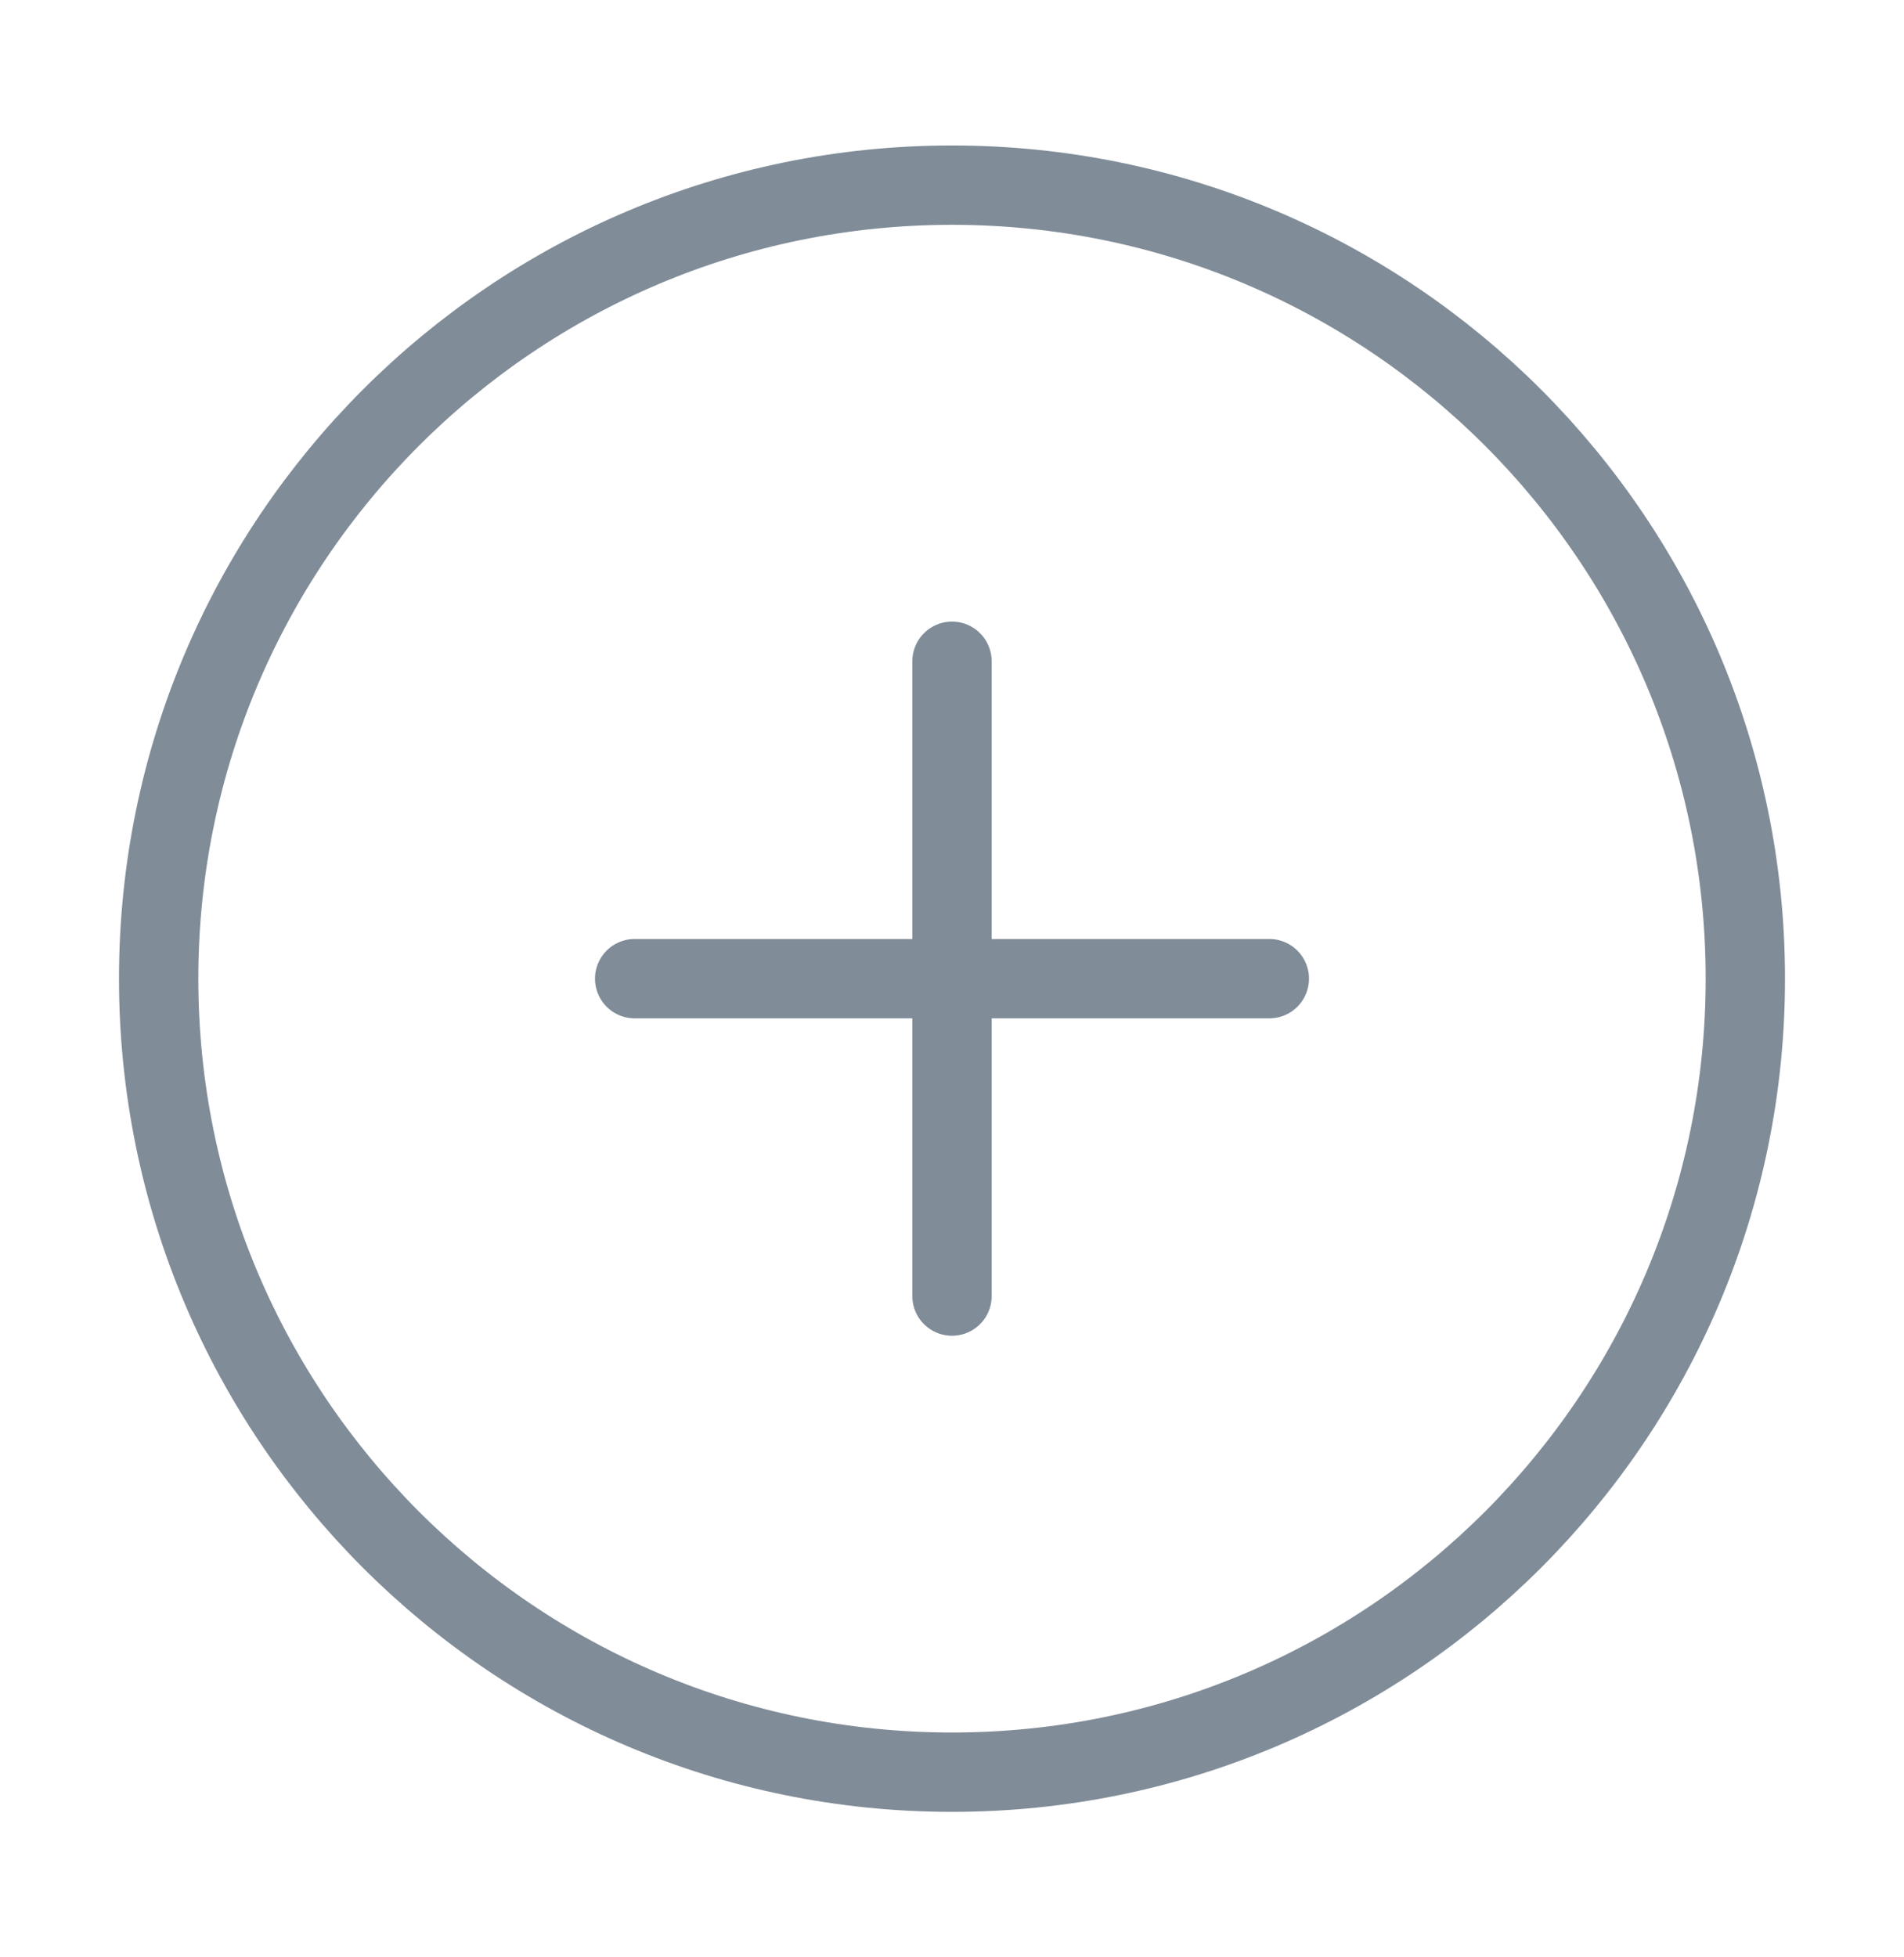
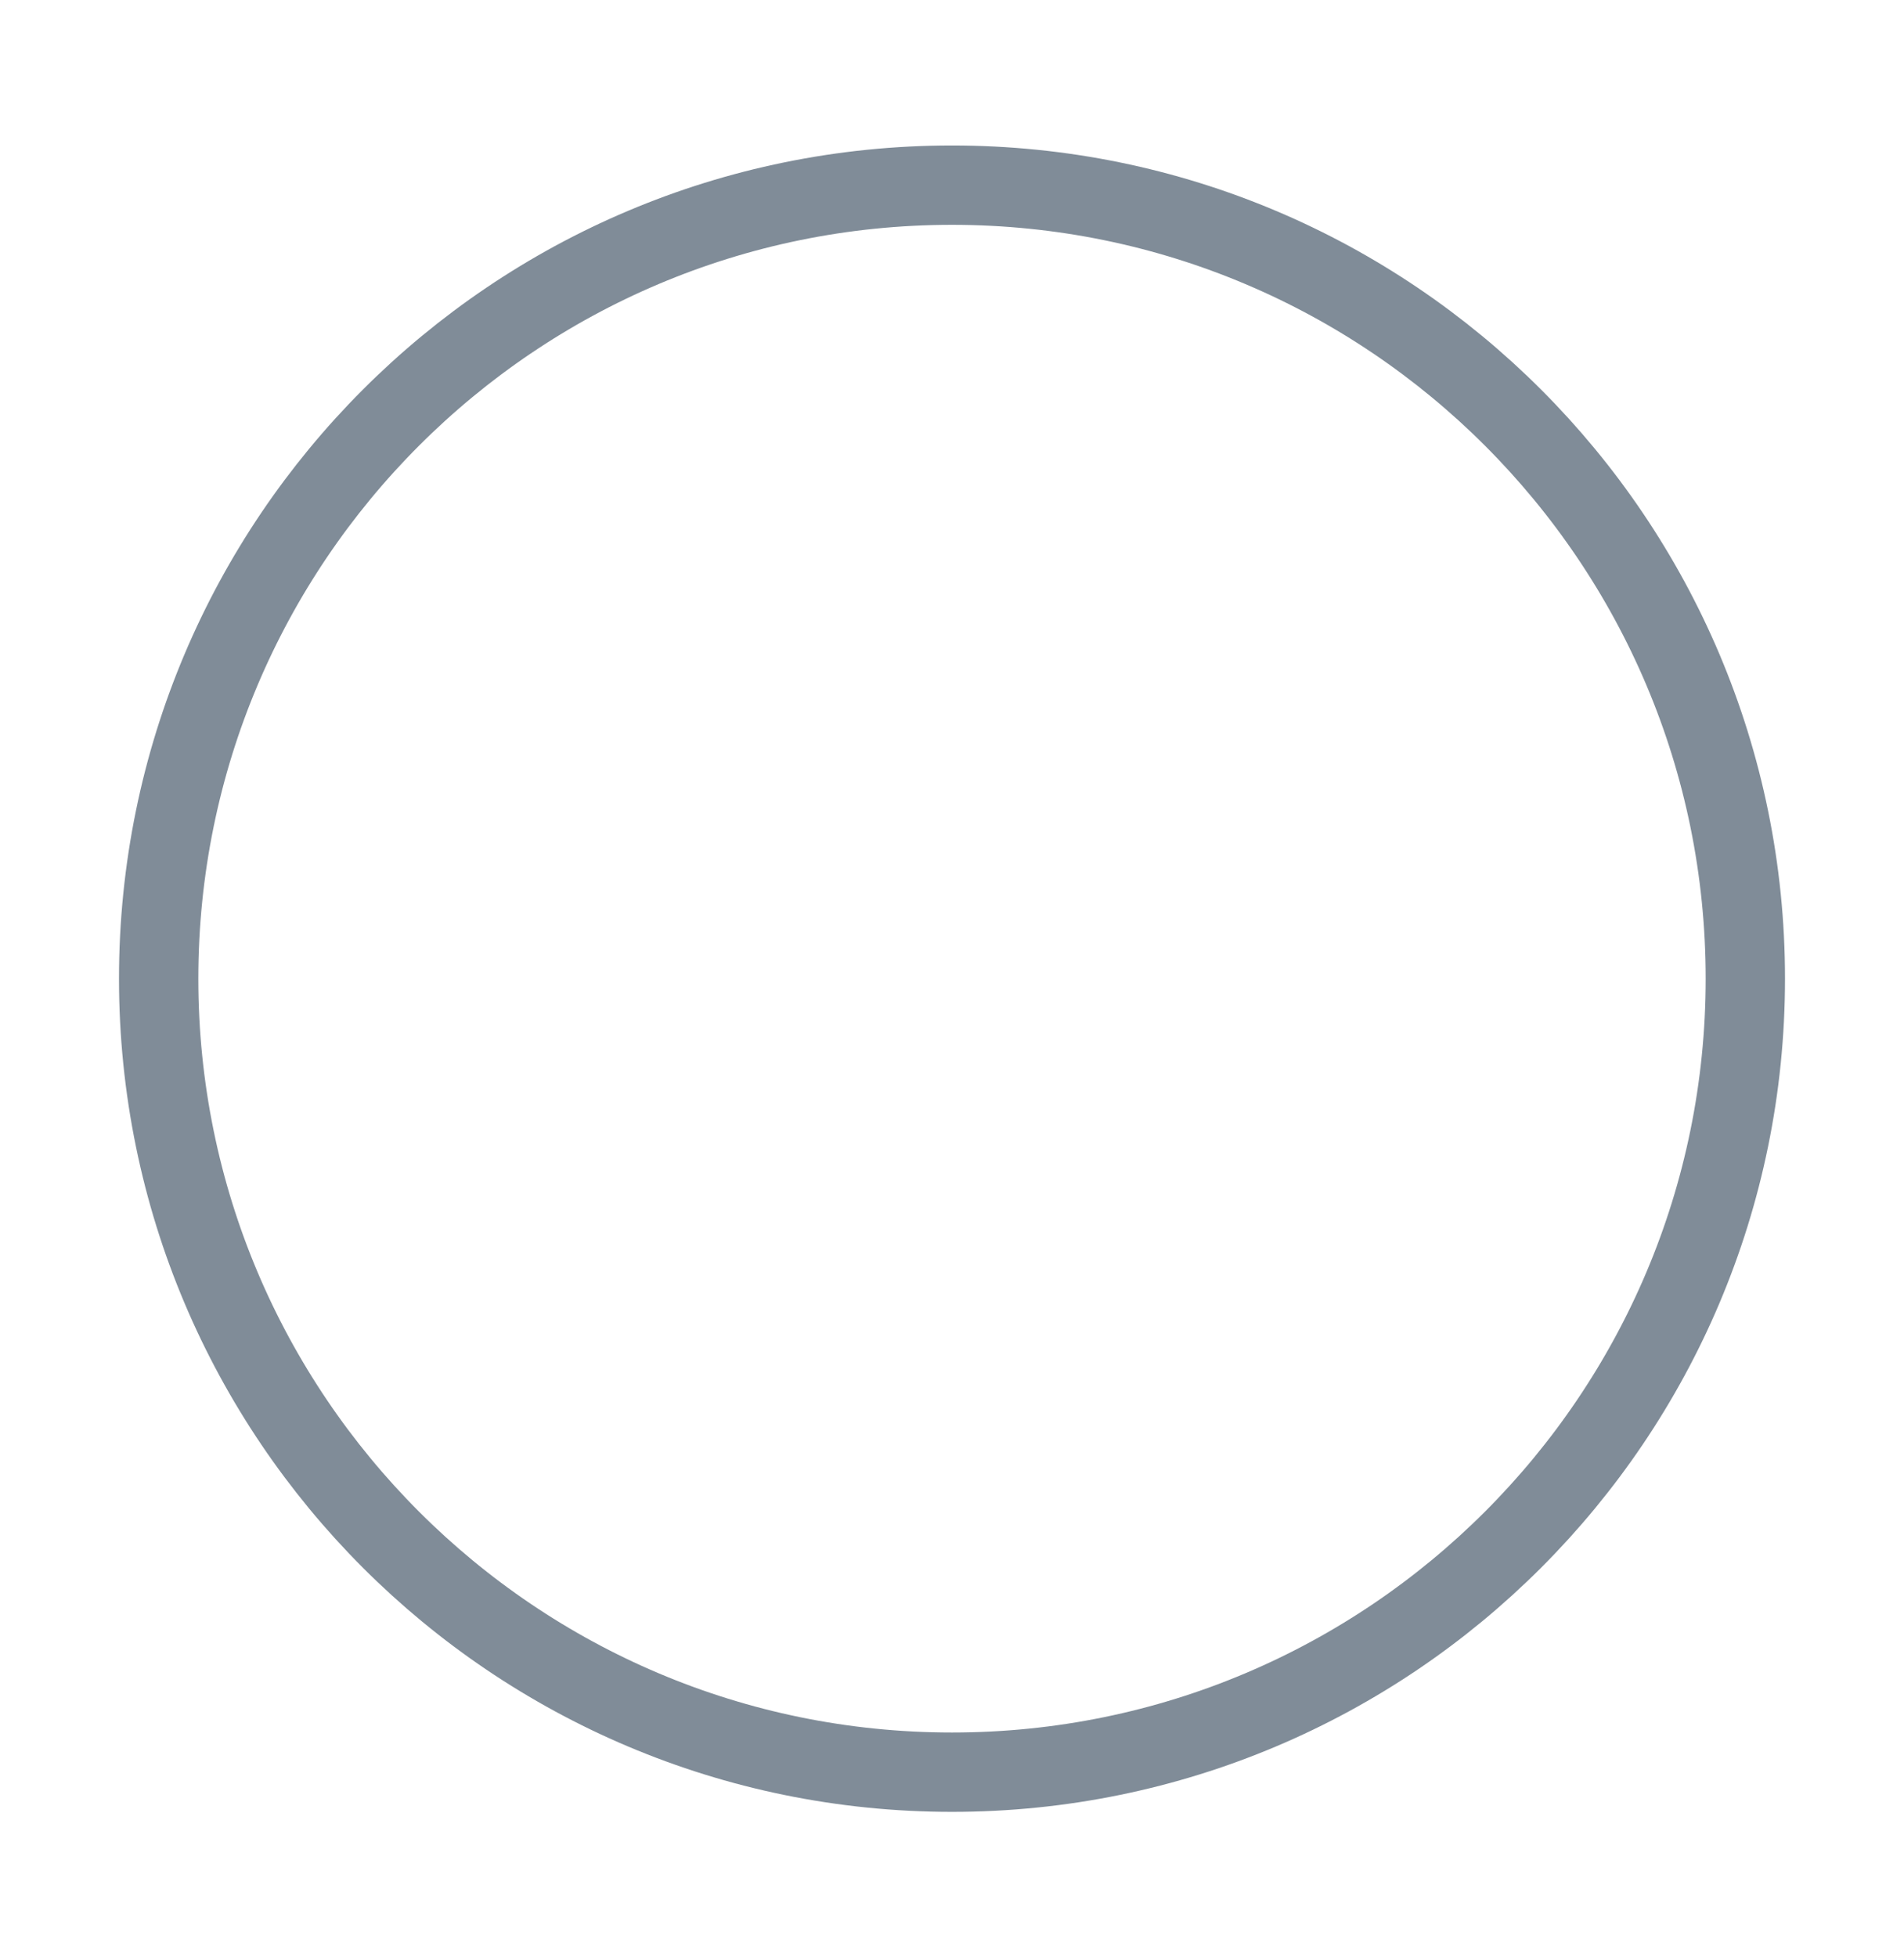
<svg xmlns="http://www.w3.org/2000/svg" width="36" height="37" viewBox="0 0 36 37" fill="none" stroke="#808C98">
  <g id="Frame">
-     <path id="Vector" d="M18 12.5V24.5M24 18.5H12" stroke-width="1.5" stroke-linecap="round" stroke-linejoin="round" />
    <path id="Vector_2" d="M18 33.5C26.284 33.5 33 26.784 33 18.5C33 10.216 26.284 3.5 18 3.5C9.716 3.5 3 10.216 3 18.5C3 26.784 9.716 33.5 18 33.5Z" stroke-width="1.5" />
  </g>
</svg>